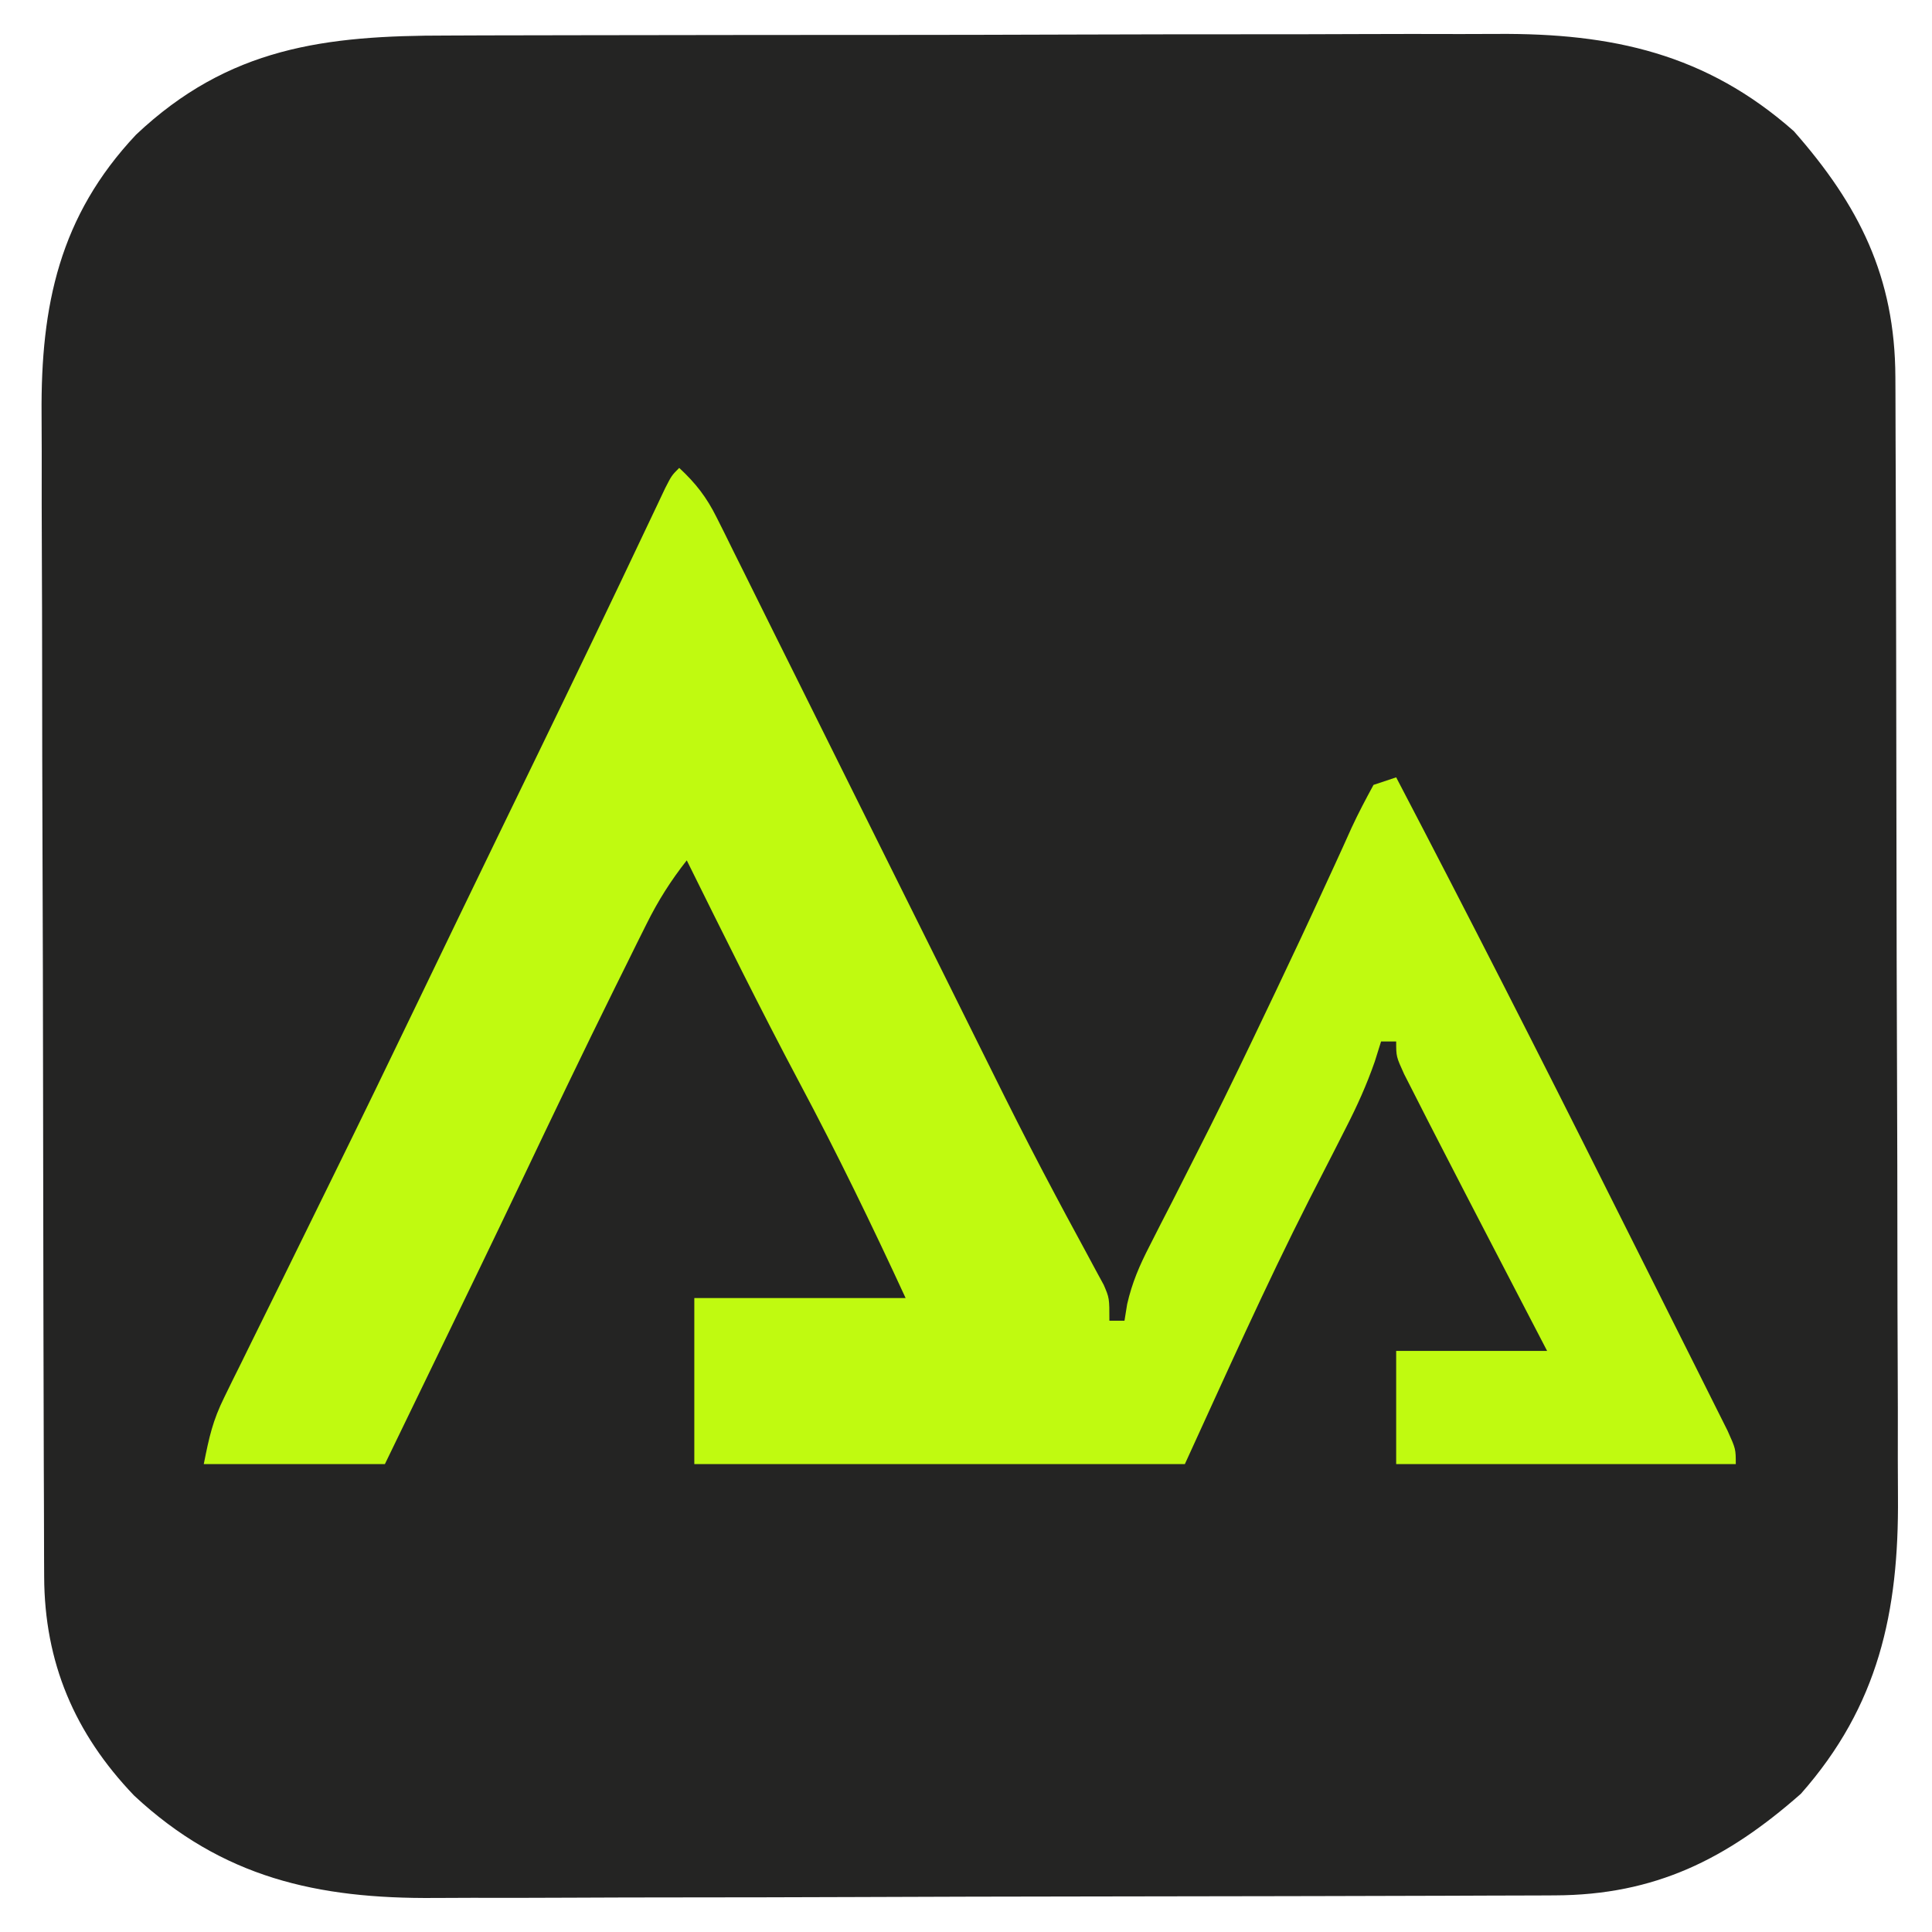
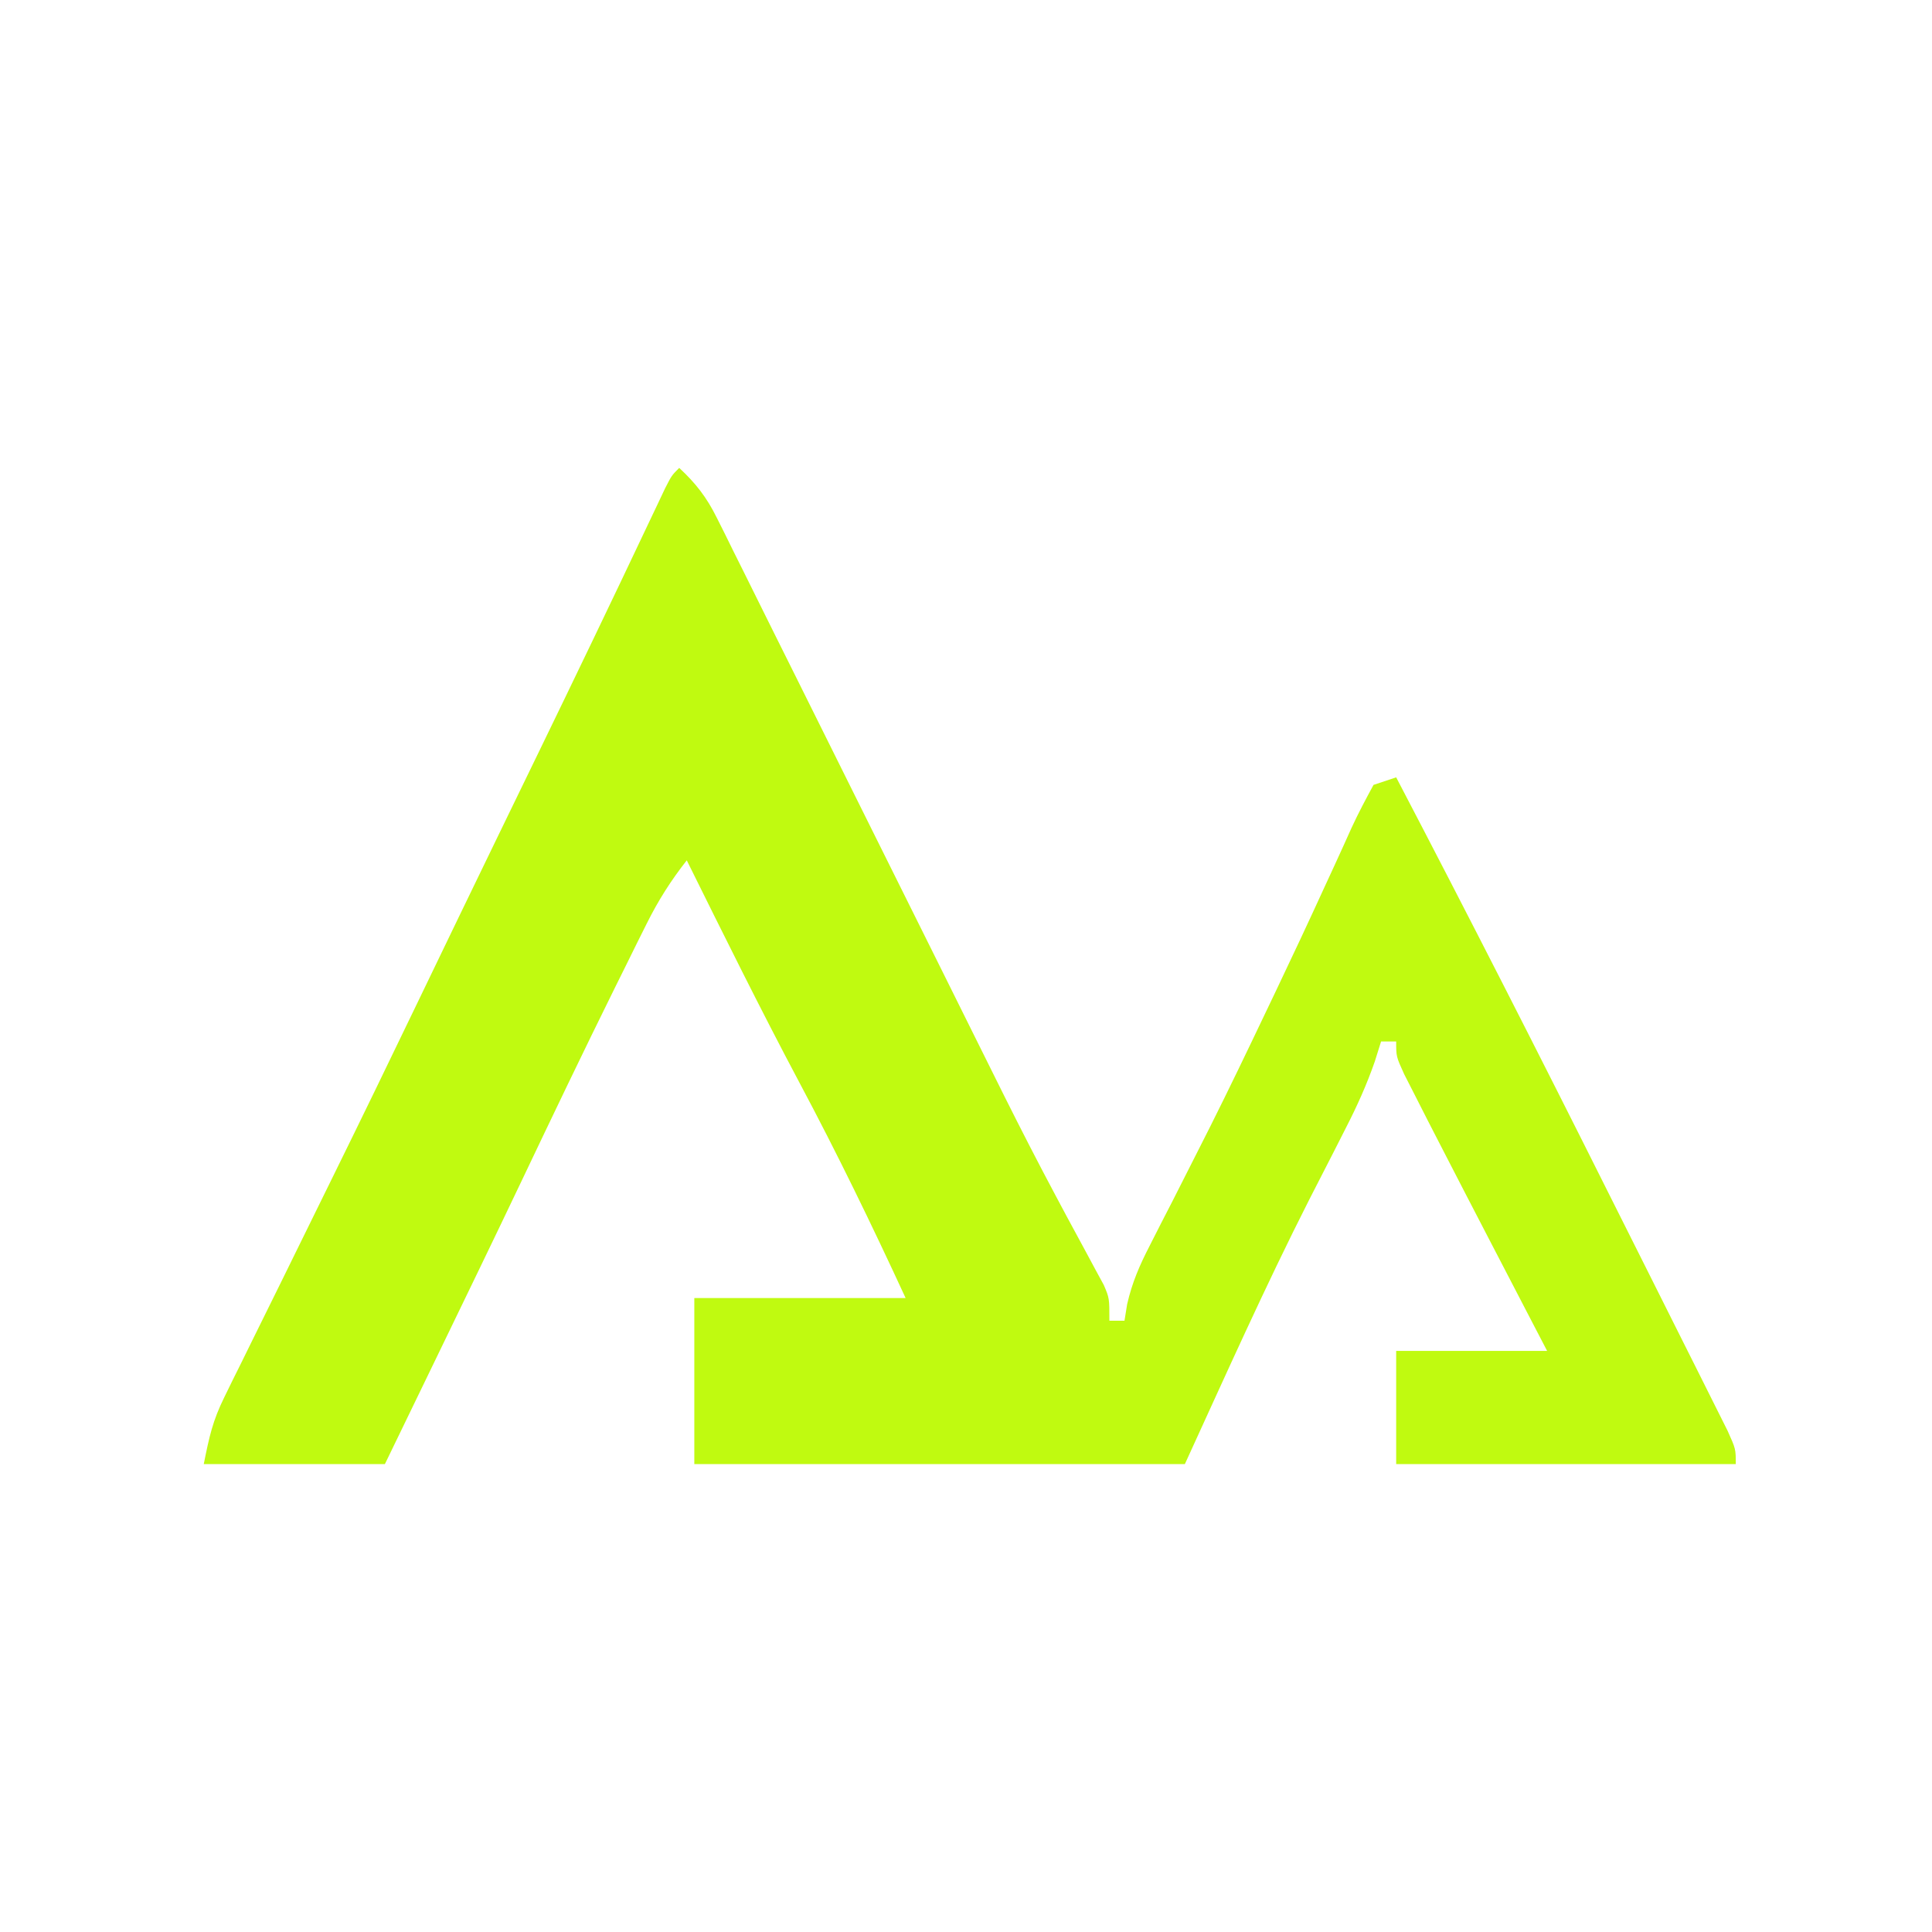
<svg xmlns="http://www.w3.org/2000/svg" version="1.1" width="256" height="256">
-   <path d="M0 0 C1.655 -0.006 3.31 -0.013 4.965 -0.02 C9.444 -0.038 13.924 -0.043 18.404 -0.044 C21.208 -0.045 24.012 -0.05 26.816 -0.055 C36.616 -0.073 46.415 -0.082 56.214 -0.08 C65.322 -0.079 74.429 -0.1 83.537 -0.132 C91.378 -0.158 99.219 -0.168 107.059 -0.167 C111.733 -0.167 116.406 -0.172 121.079 -0.194 C125.48 -0.213 129.88 -0.213 134.28 -0.198 C135.886 -0.196 137.491 -0.201 139.097 -0.213 C154.29 -0.321 166.758 2.395 178.38 12.666 C187.031 22.486 191.794 31.974 191.84 45.258 C191.843 45.947 191.847 46.637 191.851 47.347 C191.862 49.65 191.866 51.954 191.87 54.257 C191.876 55.912 191.883 57.566 191.89 59.221 C191.911 64.65 191.921 70.08 191.931 75.509 C191.935 77.383 191.939 79.256 191.943 81.13 C191.962 89.936 191.977 98.742 191.985 107.548 C191.995 117.691 192.021 127.833 192.061 137.975 C192.092 145.828 192.106 153.682 192.11 161.535 C192.112 166.219 192.121 170.902 192.146 175.586 C192.17 179.998 192.174 184.411 192.163 188.823 C192.163 190.434 192.169 192.044 192.183 193.654 C192.306 208.867 189.602 221.34 179.318 232.978 C169.497 241.629 160.009 246.392 146.725 246.438 C146.036 246.441 145.346 246.445 144.636 246.449 C142.333 246.46 140.029 246.464 137.726 246.468 C136.071 246.474 134.417 246.48 132.762 246.487 C127.333 246.508 121.903 246.519 116.474 246.529 C114.6 246.533 112.727 246.537 110.854 246.541 C102.047 246.56 93.241 246.574 84.435 246.583 C74.292 246.593 64.15 246.619 54.008 246.659 C46.155 246.69 38.301 246.704 30.448 246.708 C25.764 246.71 21.081 246.719 16.398 246.744 C11.985 246.767 7.573 246.771 3.16 246.761 C1.549 246.761 -0.061 246.767 -1.671 246.781 C-17.249 246.907 -29.85 244.099 -41.526 233.224 C-49.442 224.969 -53.417 215.554 -53.455 204.202 C-53.458 203.488 -53.462 202.773 -53.466 202.037 C-53.477 199.643 -53.481 197.249 -53.484 194.855 C-53.491 193.138 -53.497 191.421 -53.504 189.705 C-53.525 184.065 -53.536 178.426 -53.546 172.787 C-53.55 170.843 -53.554 168.899 -53.558 166.955 C-53.577 157.82 -53.591 148.685 -53.6 139.55 C-53.609 129.019 -53.636 118.488 -53.676 107.956 C-53.706 99.809 -53.721 91.661 -53.724 83.513 C-53.727 78.65 -53.736 73.788 -53.761 68.926 C-53.784 64.346 -53.788 59.768 -53.778 55.188 C-53.778 53.514 -53.784 51.84 -53.798 50.166 C-53.909 35.778 -51.439 23.922 -41.272 13.13 C-28.986 1.538 -16.217 -0.012 0 0 Z " fill="#242423" transform="translate(59.307,4.709)" />
  <path d="M0 0 C2.196 2.036 3.634 3.896 4.964 6.574 C5.504 7.649 5.504 7.649 6.054 8.747 C6.439 9.529 6.824 10.311 7.221 11.117 C7.634 11.945 8.048 12.774 8.474 13.627 C9.844 16.374 11.205 19.124 12.566 21.875 C13.524 23.798 14.482 25.722 15.441 27.645 C17.973 32.724 20.497 37.808 23.02 42.892 C27.03 50.972 31.051 59.047 35.072 67.122 C36.462 69.916 37.849 72.712 39.235 75.507 C40.114 77.276 40.994 79.044 41.873 80.812 C42.294 81.66 42.716 82.507 43.15 83.379 C45.339 87.758 47.573 92.106 49.877 96.426 C50.343 97.299 50.809 98.173 51.288 99.073 C52.179 100.735 53.076 102.394 53.979 104.05 C54.574 105.158 54.574 105.158 55.182 106.289 C55.534 106.936 55.886 107.582 56.249 108.249 C57 110 57 110 57 113 C57.66 113 58.32 113 59 113 C59.117 112.277 59.234 111.553 59.354 110.808 C60.018 107.92 60.985 105.702 62.336 103.07 C62.818 102.122 63.299 101.173 63.796 100.196 C64.317 99.183 64.838 98.169 65.375 97.125 C66.474 94.958 67.572 92.79 68.668 90.621 C69.225 89.519 69.783 88.416 70.357 87.281 C72.862 82.279 75.282 77.238 77.688 72.188 C78.36 70.781 78.36 70.781 79.046 69.346 C81.26 64.703 83.443 60.049 85.582 55.371 C85.99 54.486 86.399 53.601 86.82 52.689 C87.588 51.021 88.347 49.349 89.096 47.673 C89.987 45.744 90.985 43.866 92 42 C92.99 41.67 93.98 41.34 95 41 C104.609 59.385 114.025 77.861 123.301 96.416 C125.063 99.941 126.831 103.462 128.6 106.983 C129.978 109.73 131.353 112.478 132.727 115.226 C133.379 116.529 134.032 117.831 134.687 119.132 C135.587 120.923 136.482 122.716 137.376 124.51 C137.885 125.526 138.393 126.541 138.917 127.587 C140 130 140 130 140 132 C125.15 132 110.3 132 95 132 C95 127.05 95 122.1 95 117 C101.6 117 108.2 117 115 117 C114.059 115.19 113.118 113.38 112.148 111.516 C111.215 109.718 110.281 107.921 109.348 106.124 C108.71 104.896 108.072 103.668 107.434 102.441 C105.28 98.299 103.136 94.152 101 90 C100.406 88.846 99.812 87.691 99.2 86.502 C98.652 85.424 98.104 84.345 97.539 83.234 C96.804 81.791 96.804 81.791 96.053 80.319 C95 78 95 78 95 76 C94.34 76 93.68 76 93 76 C92.725 76.878 92.449 77.756 92.166 78.661 C91.087 81.75 89.839 84.522 88.348 87.43 C87.817 88.475 87.287 89.521 86.74 90.598 C85.658 92.713 84.574 94.827 83.49 96.941 C77.63 108.494 72.417 120.181 67 132 C45.55 132 24.1 132 2 132 C2 124.74 2 117.48 2 110 C11.24 110 20.48 110 30 110 C25.546 100.351 20.944 90.861 15.946 81.484 C10.773 71.752 5.892 61.875 1 52 C-1.111 54.687 -2.792 57.337 -4.312 60.395 C-4.742 61.255 -5.172 62.115 -5.614 63.002 C-6.072 63.929 -6.529 64.857 -7 65.812 C-7.728 67.28 -7.728 67.28 -8.472 68.778 C-12.709 77.345 -16.835 85.963 -20.941 94.594 C-24.656 102.392 -28.423 110.164 -32.188 117.938 C-32.528 118.64 -32.868 119.343 -33.219 120.067 C-35.145 124.045 -37.072 128.023 -39 132 C-46.92 132 -54.84 132 -63 132 C-62.274 128.368 -61.818 126.259 -60.273 123.129 C-59.917 122.401 -59.561 121.673 -59.195 120.923 C-58.807 120.144 -58.419 119.365 -58.02 118.562 C-57.413 117.326 -57.413 117.326 -56.794 116.065 C-55.472 113.374 -54.142 110.687 -52.812 108 C-51.892 106.129 -50.973 104.258 -50.054 102.387 C-48.669 99.568 -47.285 96.749 -45.898 93.932 C-42.144 86.306 -38.435 78.659 -34.75 71 C-31.166 63.561 -27.578 56.124 -23.973 48.695 C-23.63 47.989 -23.287 47.282 -22.934 46.554 C-21.553 43.71 -20.172 40.866 -18.791 38.022 C-13.876 27.899 -8.995 17.76 -4.185 7.586 C-3.774 6.723 -3.364 5.859 -2.941 4.969 C-2.588 4.22 -2.234 3.472 -1.869 2.701 C-1 1 -1 1 0 0 Z " fill="#C0FA10" transform="translate(90,62)" />
</svg>